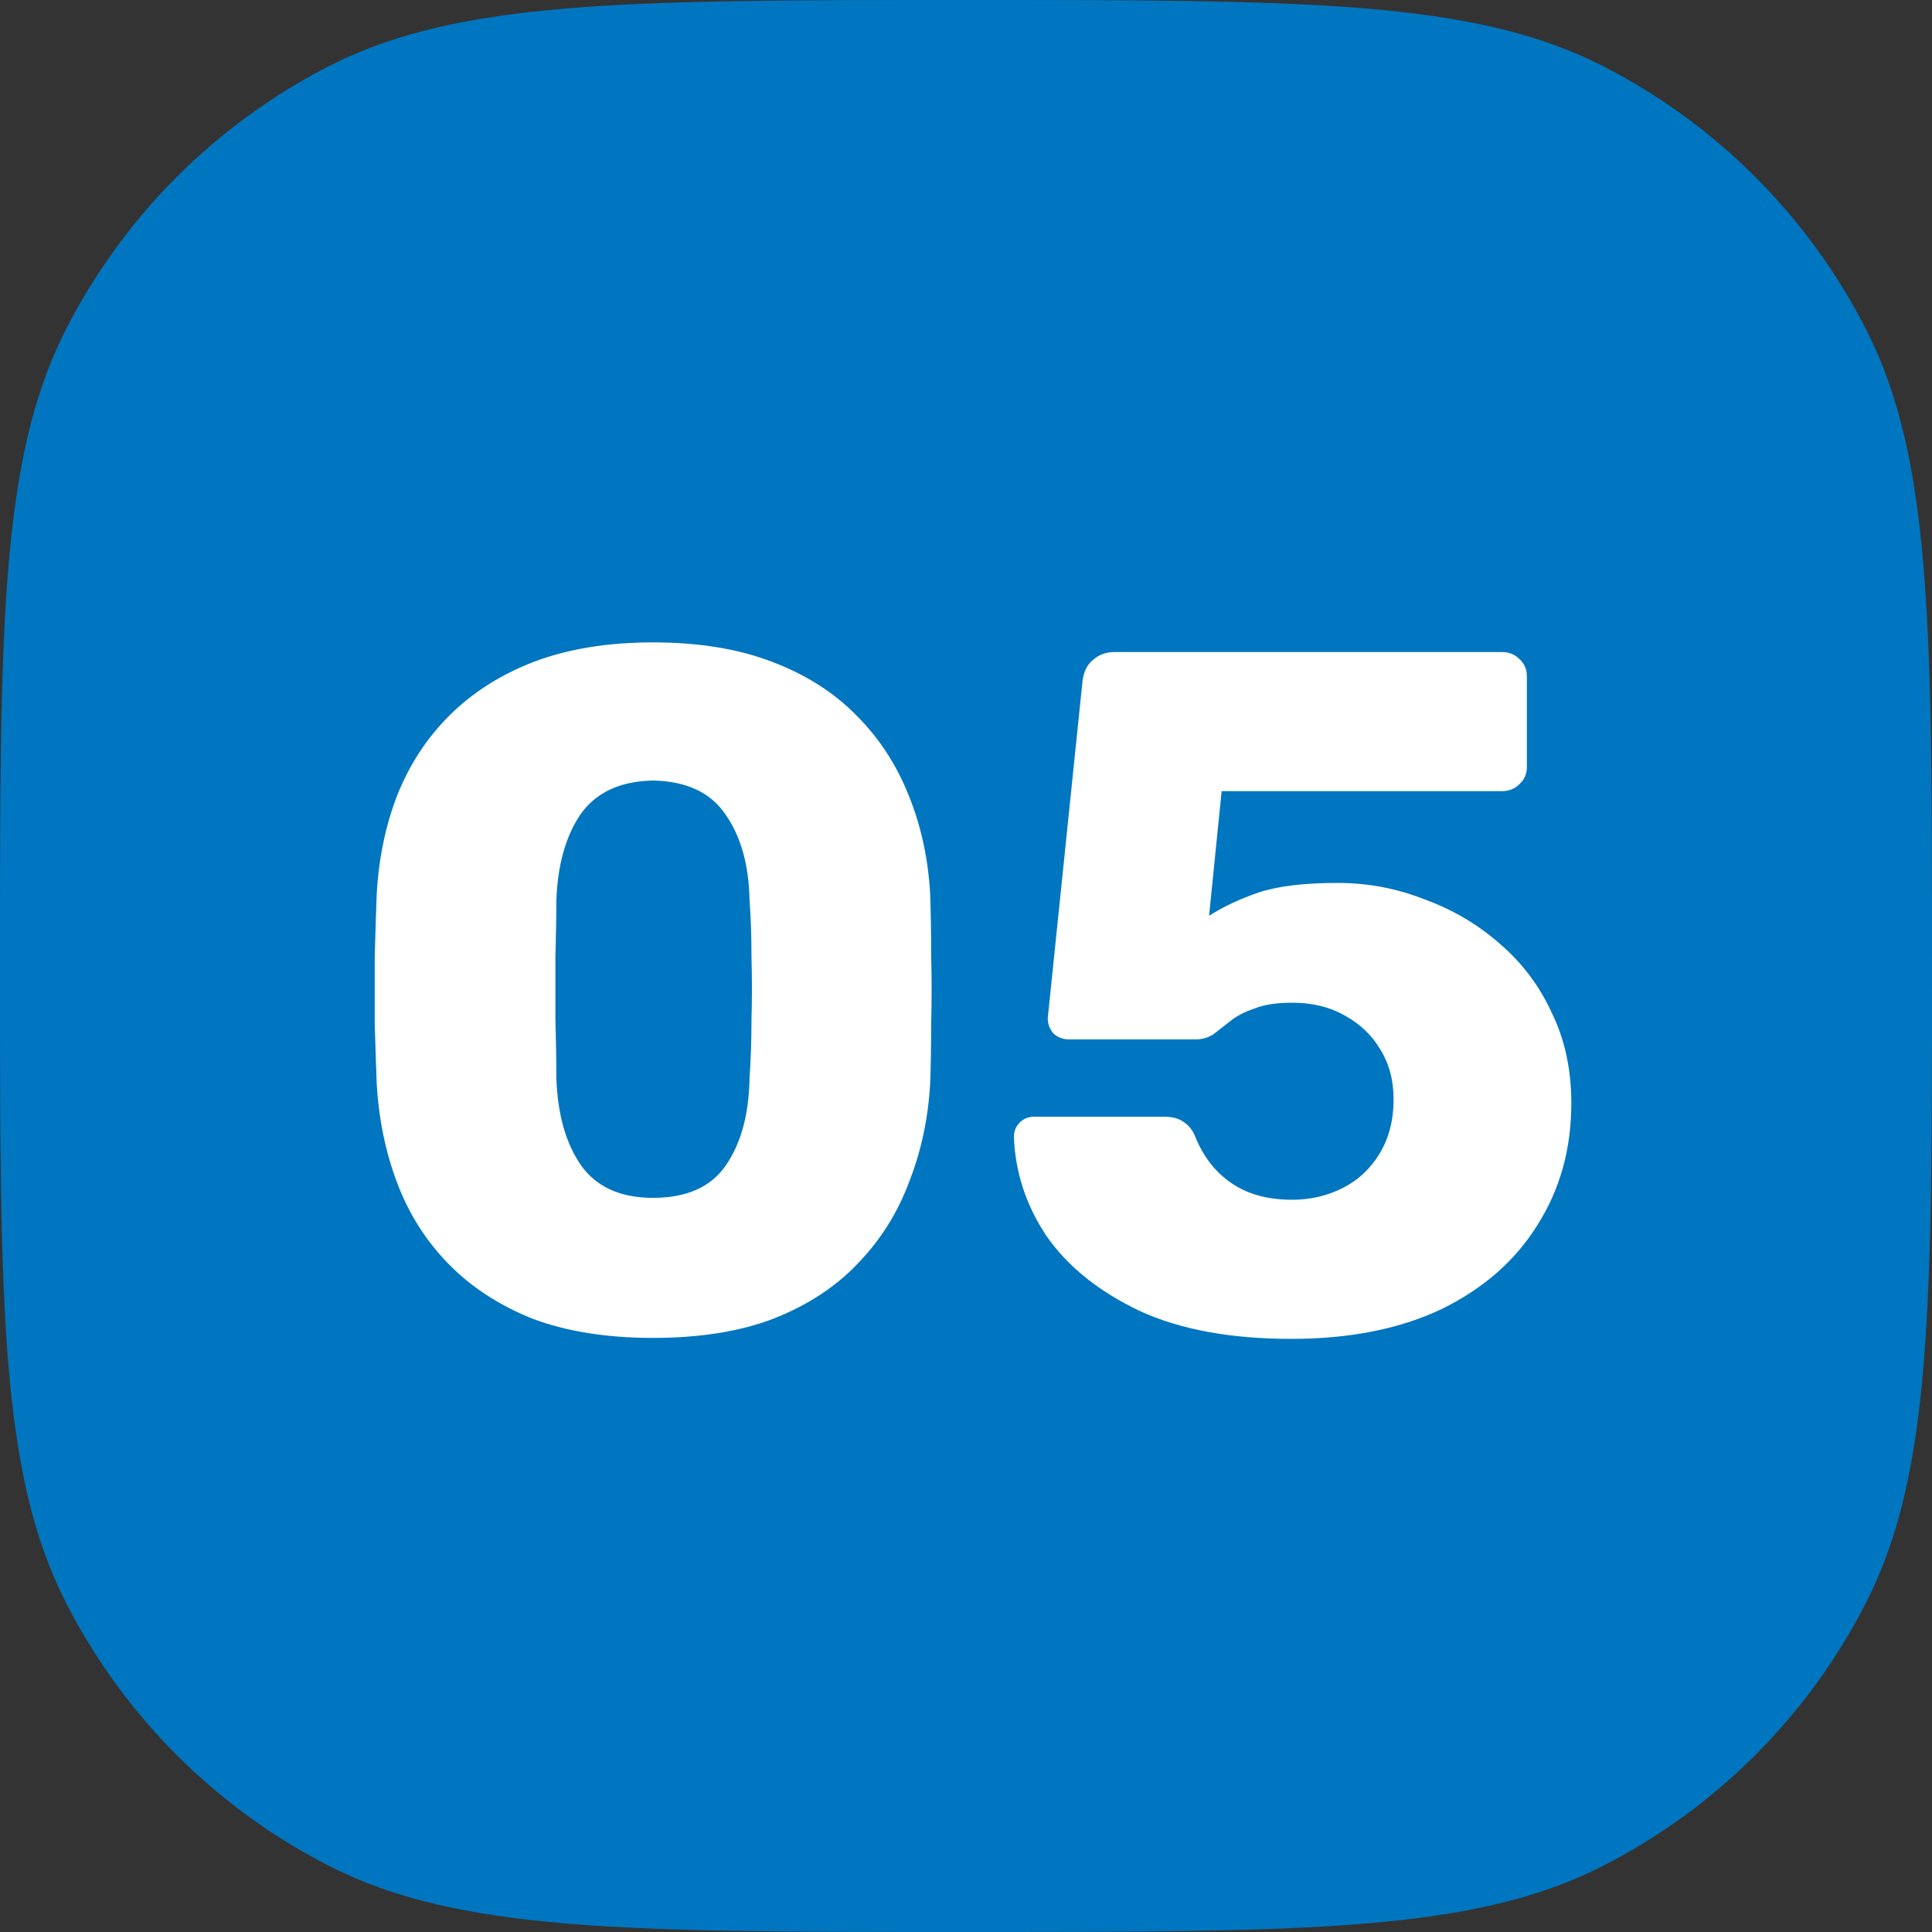
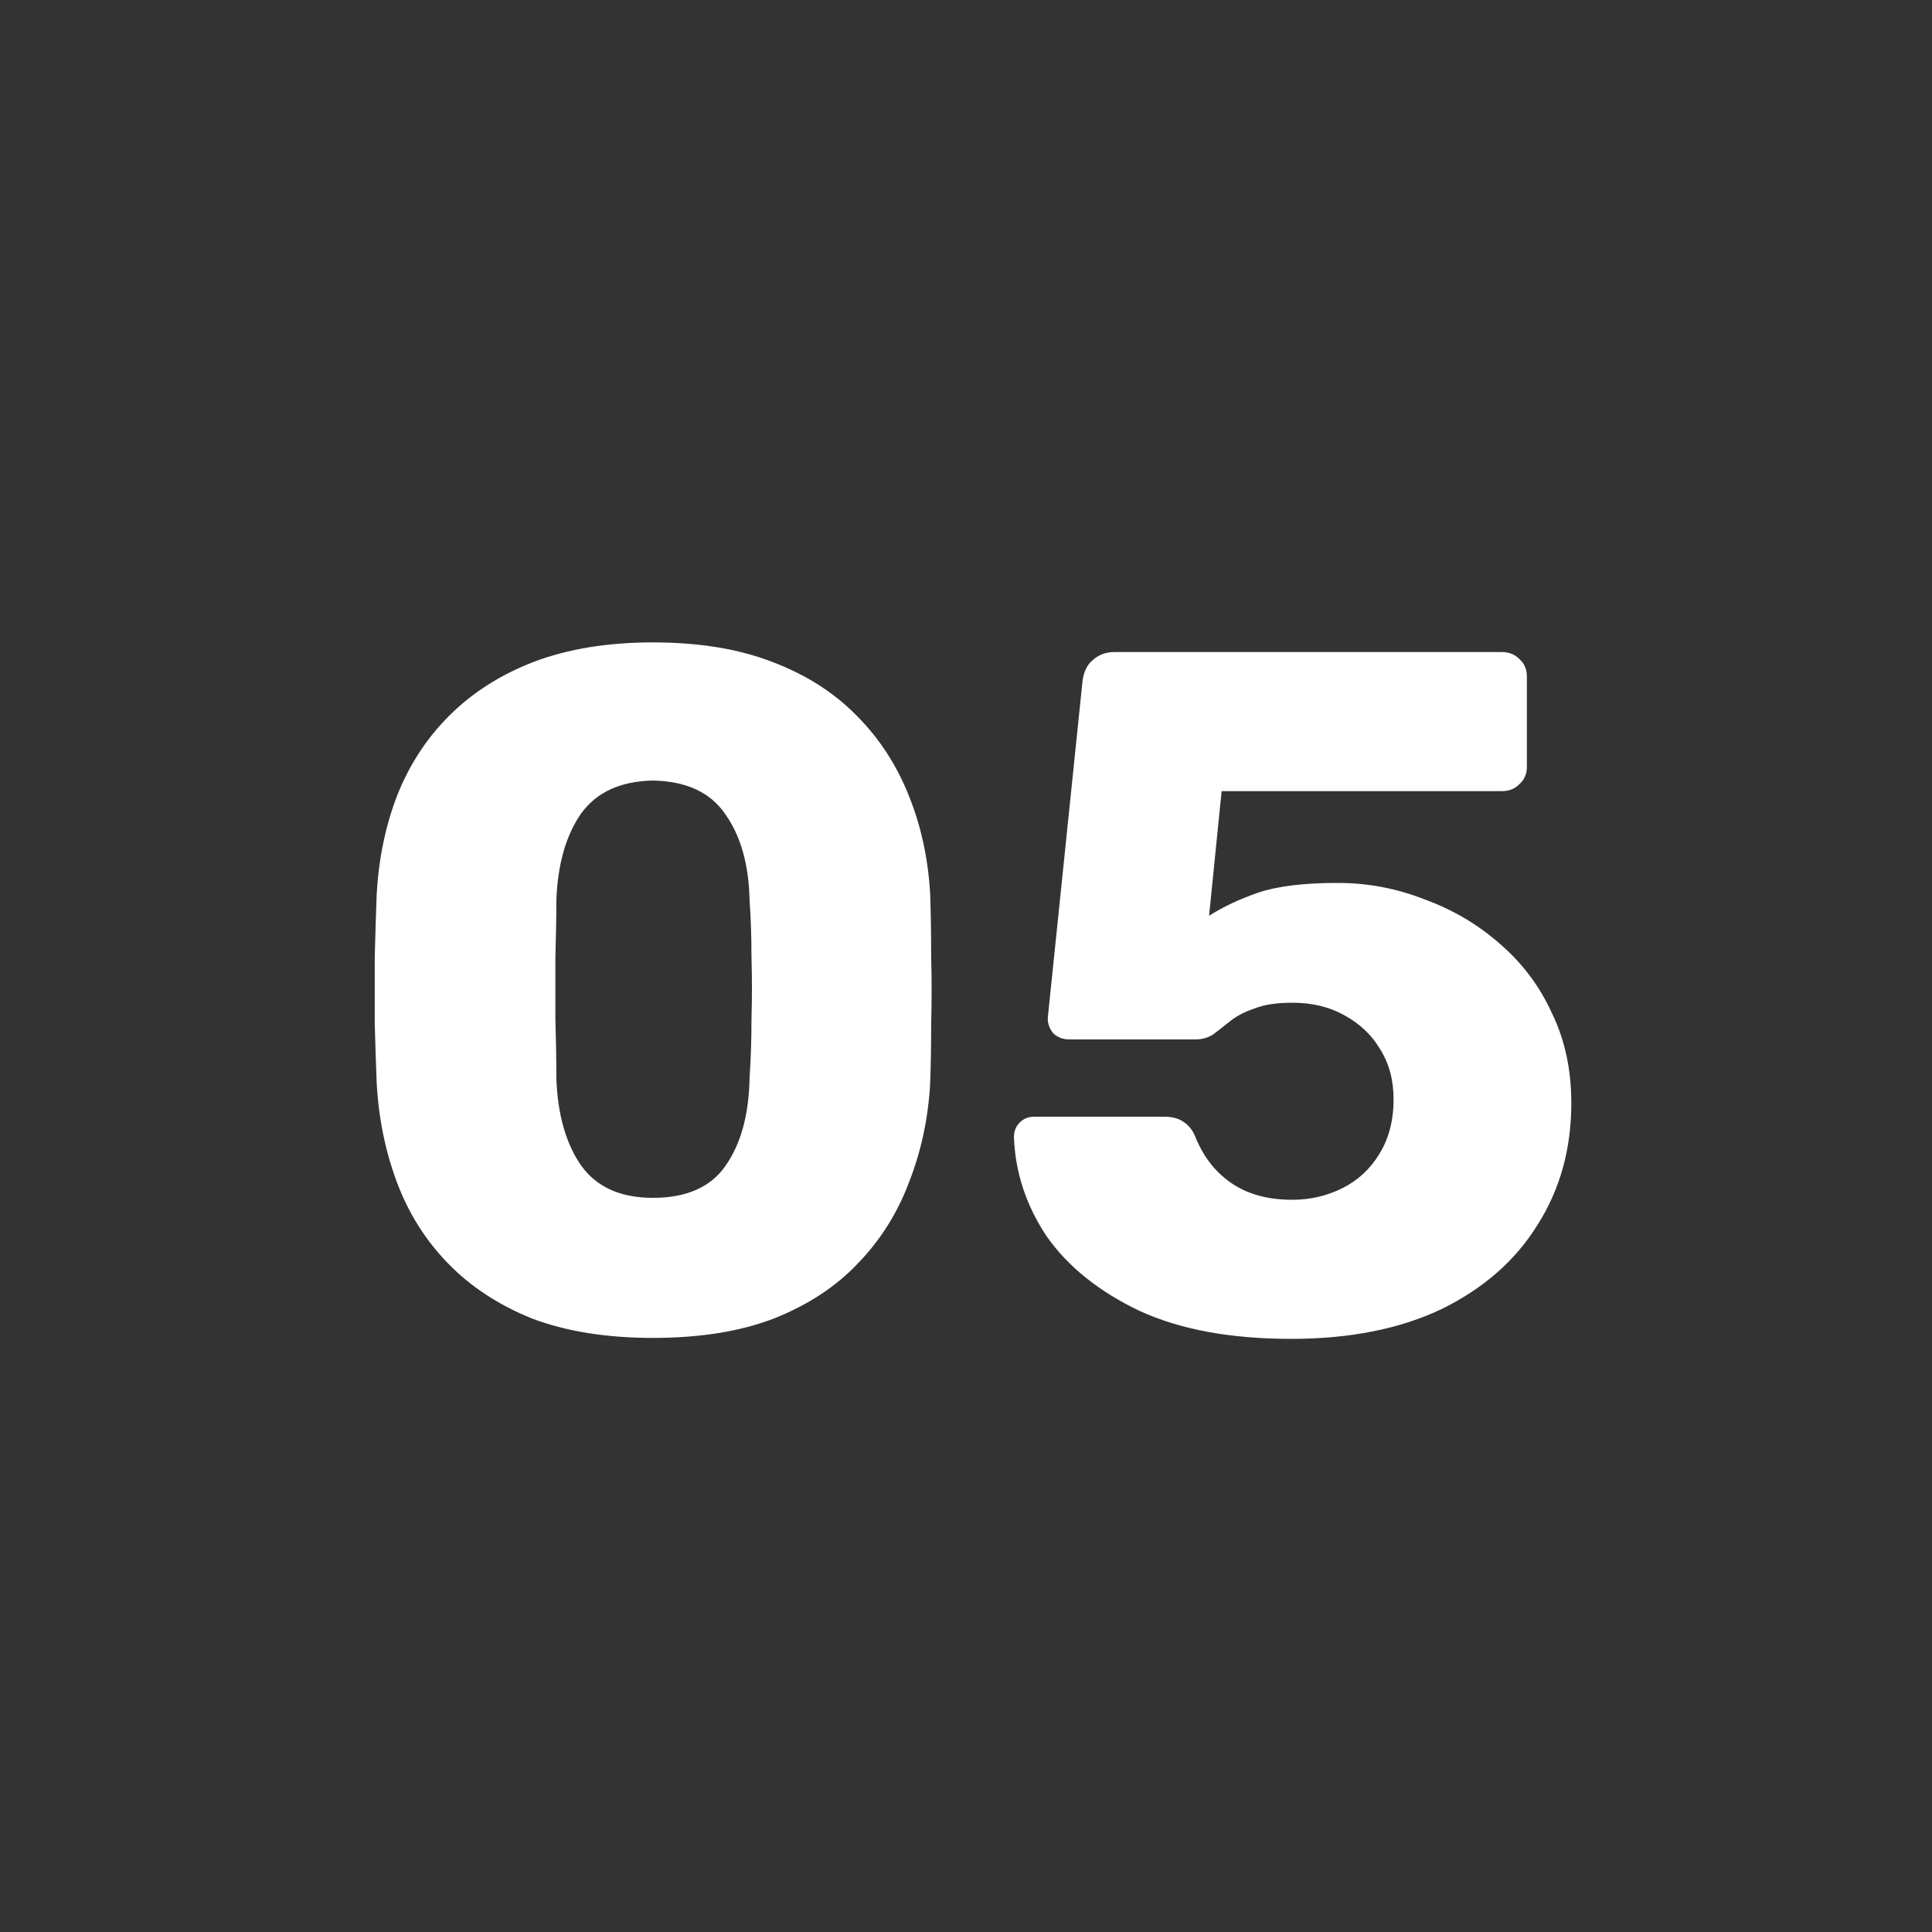
<svg xmlns="http://www.w3.org/2000/svg" width="32" height="32" viewBox="0 0 32 32" fill="none">
  <rect x="0" y="0" width="32" height="32" fill="#333333" stroke="none" />
-   <path d="M0 16C0 10.399 0 7.599 1.09 5.46C2.049 3.578 3.578 2.049 5.46 1.09C7.599 0 10.399 0 16 0C21.601 0 24.401 0 26.54 1.09C28.422 2.049 29.951 3.578 30.91 5.46C32 7.599 32 10.399 32 16C32 21.601 32 24.401 30.91 26.54C29.951 28.422 28.422 29.951 26.54 30.91C24.401 32 21.601 32 16 32C10.399 32 7.599 32 5.46 30.91C3.578 29.951 2.049 28.422 1.09 26.54C0 24.401 0 21.601 0 16Z" fill="#0076C0" />
  <path d="M10.815 22.16C10.047 22.16 9.38 22.053 8.815 21.84C8.26 21.616 7.796 21.312 7.423 20.928C7.049 20.544 6.767 20.096 6.575 19.584C6.383 19.072 6.271 18.523 6.239 17.936C6.228 17.648 6.217 17.323 6.207 16.96C6.207 16.587 6.207 16.213 6.207 15.84C6.217 15.456 6.228 15.115 6.239 14.816C6.271 14.229 6.383 13.685 6.575 13.184C6.777 12.672 7.065 12.229 7.439 11.856C7.823 11.472 8.292 11.173 8.847 10.96C9.412 10.747 10.068 10.64 10.815 10.64C11.572 10.64 12.228 10.747 12.783 10.96C13.348 11.173 13.817 11.472 14.191 11.856C14.564 12.229 14.852 12.672 15.055 13.184C15.257 13.685 15.375 14.229 15.407 14.816C15.417 15.115 15.423 15.456 15.423 15.84C15.433 16.213 15.433 16.587 15.423 16.96C15.423 17.323 15.417 17.648 15.407 17.936C15.375 18.523 15.257 19.072 15.055 19.584C14.863 20.096 14.58 20.544 14.207 20.928C13.844 21.312 13.38 21.616 12.815 21.84C12.26 22.053 11.593 22.16 10.815 22.16ZM10.815 19.84C11.369 19.84 11.769 19.664 12.015 19.312C12.271 18.949 12.404 18.464 12.415 17.856C12.436 17.547 12.447 17.221 12.447 16.88C12.457 16.539 12.457 16.197 12.447 15.856C12.447 15.515 12.436 15.2 12.415 14.912C12.404 14.325 12.271 13.851 12.015 13.488C11.769 13.125 11.369 12.939 10.815 12.928C10.271 12.939 9.871 13.125 9.615 13.488C9.369 13.851 9.236 14.325 9.215 14.912C9.215 15.2 9.209 15.515 9.199 15.856C9.199 16.197 9.199 16.539 9.199 16.88C9.209 17.221 9.215 17.547 9.215 17.856C9.236 18.464 9.375 18.949 9.631 19.312C9.887 19.664 10.281 19.84 10.815 19.84ZM21.386 22.176C20.383 22.176 19.546 22.021 18.874 21.712C18.202 21.392 17.69 20.981 17.338 20.48C16.996 19.968 16.815 19.419 16.794 18.832C16.794 18.736 16.826 18.656 16.89 18.592C16.954 18.528 17.034 18.496 17.13 18.496H19.274C19.412 18.496 19.519 18.523 19.594 18.576C19.679 18.629 19.743 18.704 19.786 18.8C19.882 19.045 20.01 19.248 20.17 19.408C20.33 19.568 20.511 19.685 20.714 19.76C20.916 19.835 21.146 19.872 21.402 19.872C21.7 19.872 21.978 19.808 22.234 19.68C22.49 19.552 22.692 19.365 22.842 19.12C23.002 18.864 23.082 18.56 23.082 18.208C23.082 17.888 23.007 17.611 22.858 17.376C22.719 17.141 22.522 16.955 22.266 16.816C22.02 16.677 21.732 16.608 21.402 16.608C21.146 16.608 20.938 16.64 20.778 16.704C20.618 16.757 20.484 16.827 20.378 16.912C20.271 16.997 20.175 17.072 20.09 17.136C20.004 17.189 19.908 17.216 19.802 17.216H17.706C17.61 17.216 17.524 17.184 17.45 17.12C17.386 17.045 17.354 16.96 17.354 16.864L17.93 11.28C17.951 11.12 18.01 11.003 18.106 10.928C18.202 10.843 18.319 10.8 18.458 10.8H24.874C24.991 10.8 25.087 10.837 25.162 10.912C25.247 10.987 25.29 11.083 25.29 11.2V12.704C25.29 12.821 25.247 12.917 25.162 12.992C25.087 13.067 24.991 13.104 24.874 13.104H20.234L20.026 15.168C20.26 15.019 20.532 14.891 20.842 14.784C21.162 14.677 21.599 14.624 22.154 14.624C22.655 14.624 23.135 14.715 23.594 14.896C24.063 15.067 24.479 15.312 24.842 15.632C25.215 15.952 25.503 16.336 25.706 16.784C25.919 17.221 26.026 17.717 26.026 18.272C26.026 19.029 25.839 19.701 25.466 20.288C25.103 20.875 24.575 21.339 23.882 21.68C23.188 22.011 22.356 22.176 21.386 22.176Z" fill="white" />
</svg>